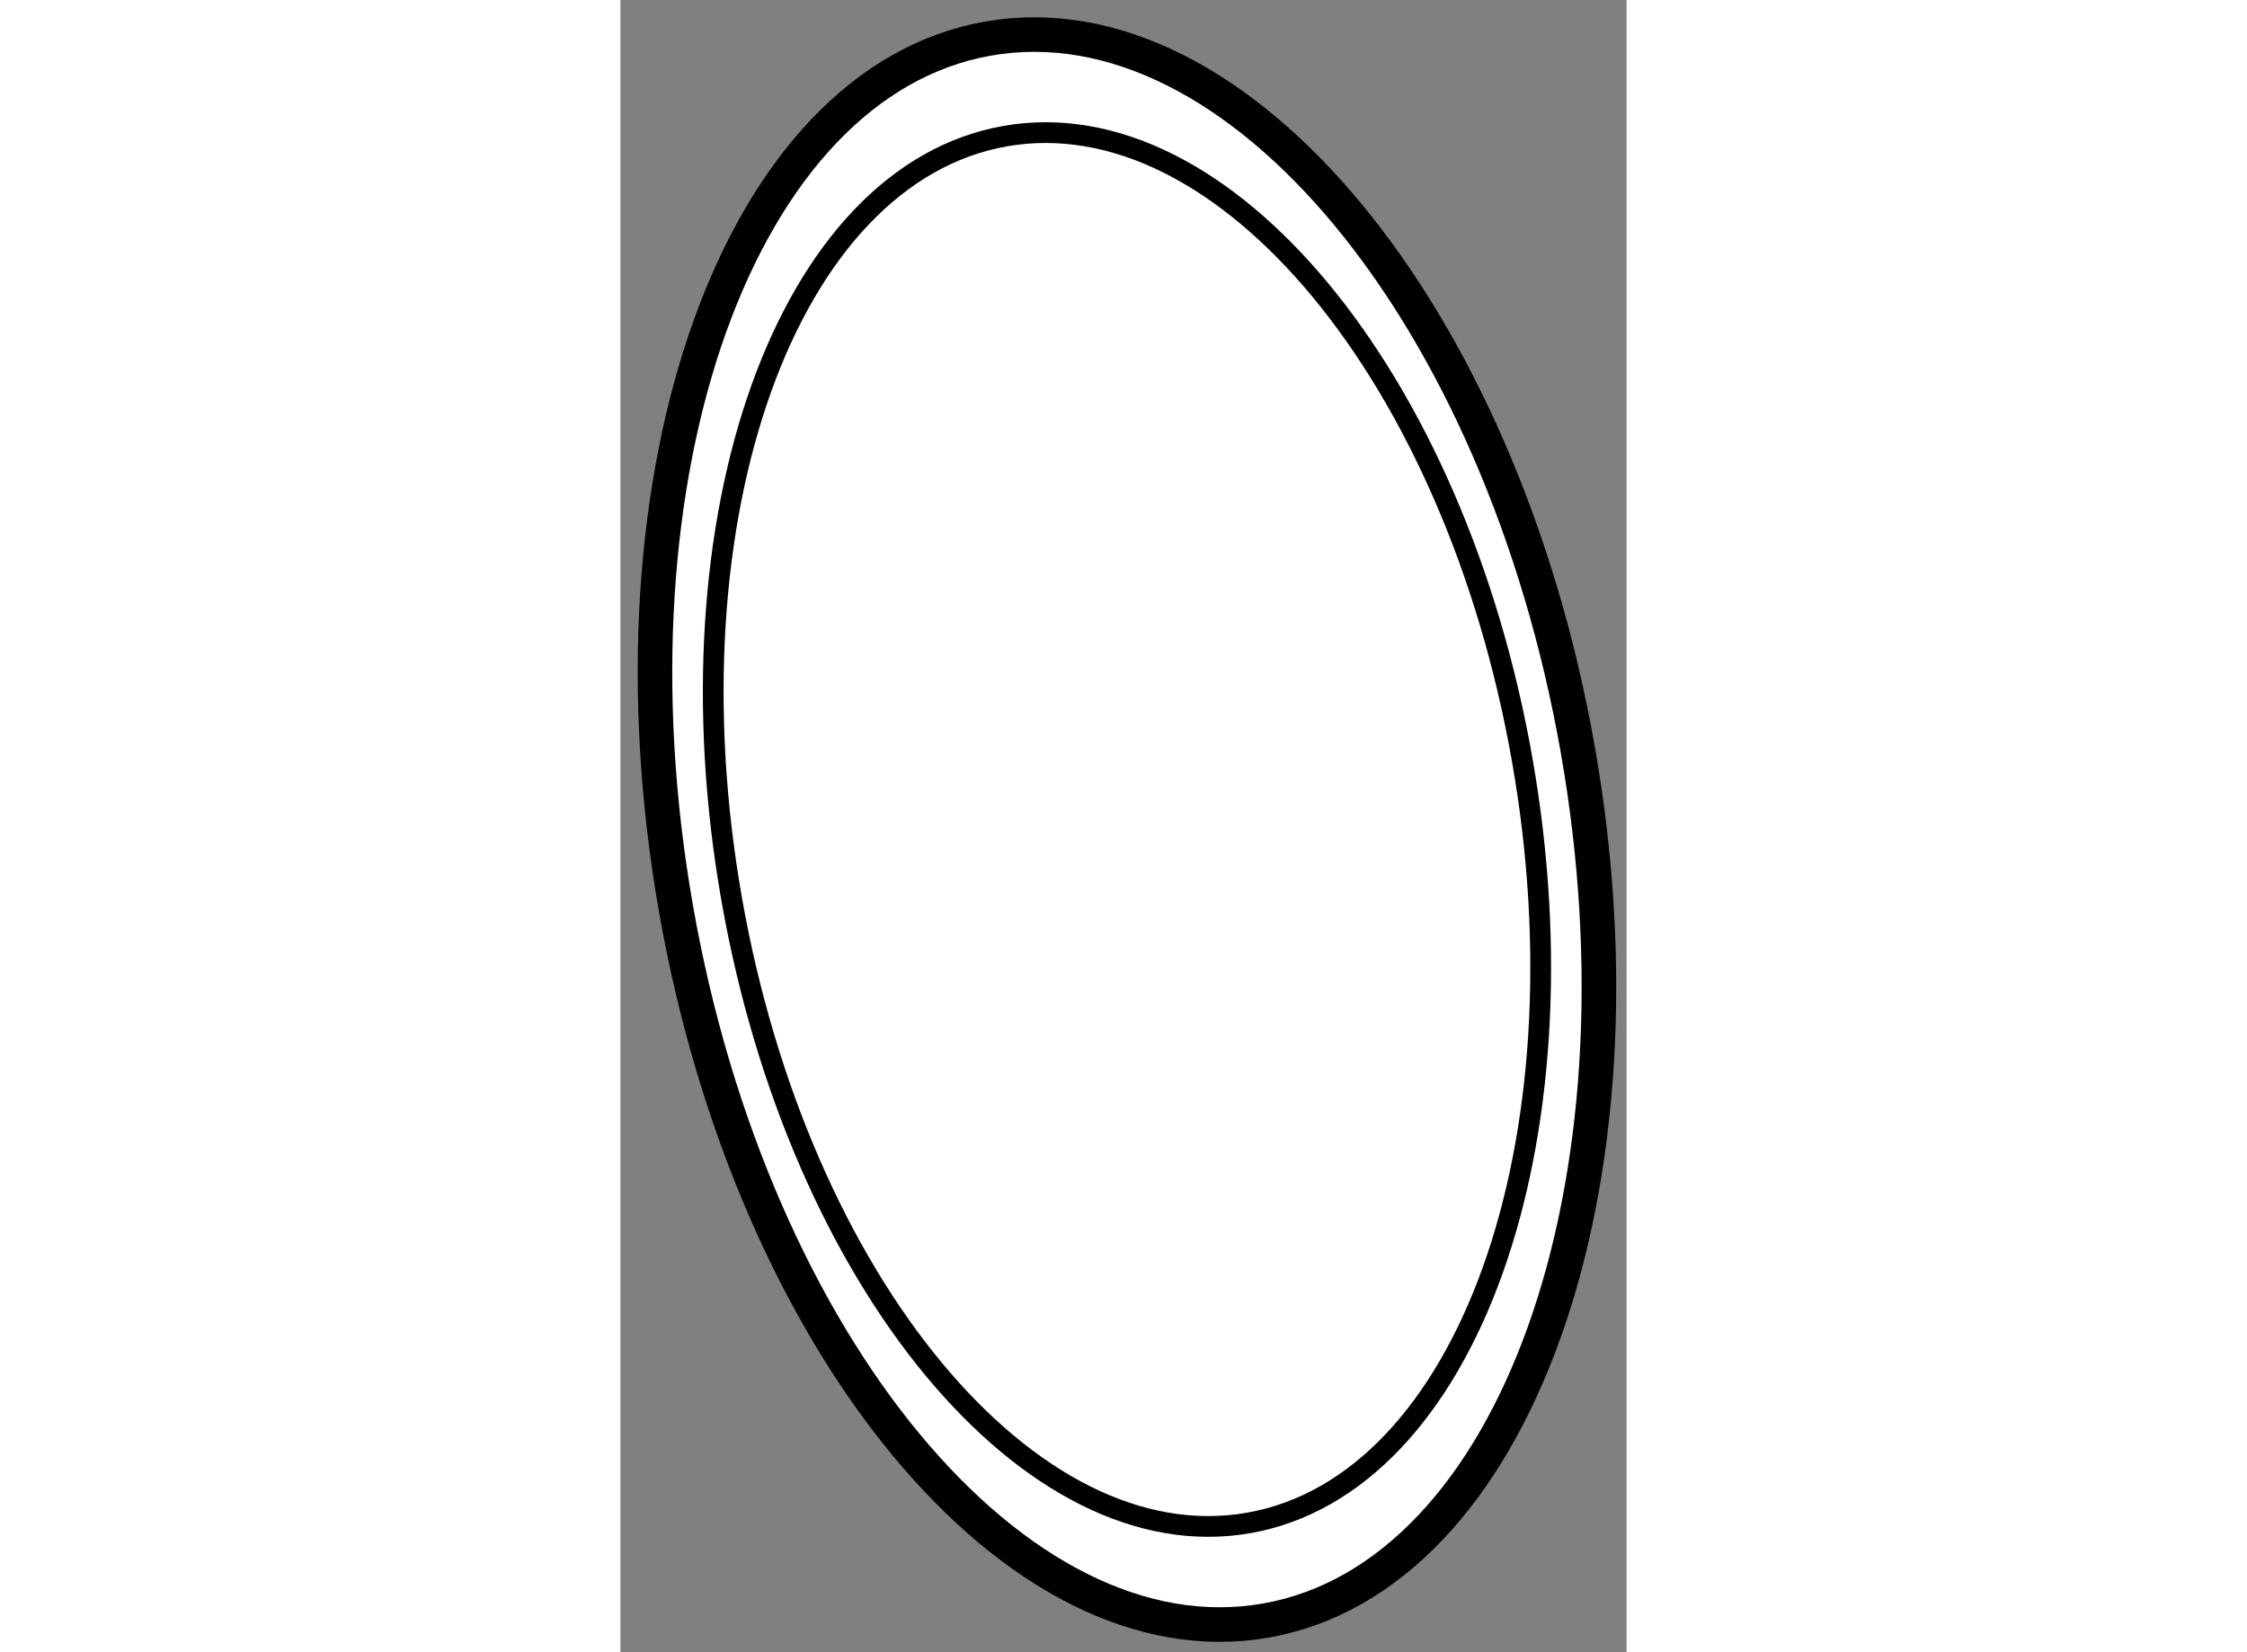
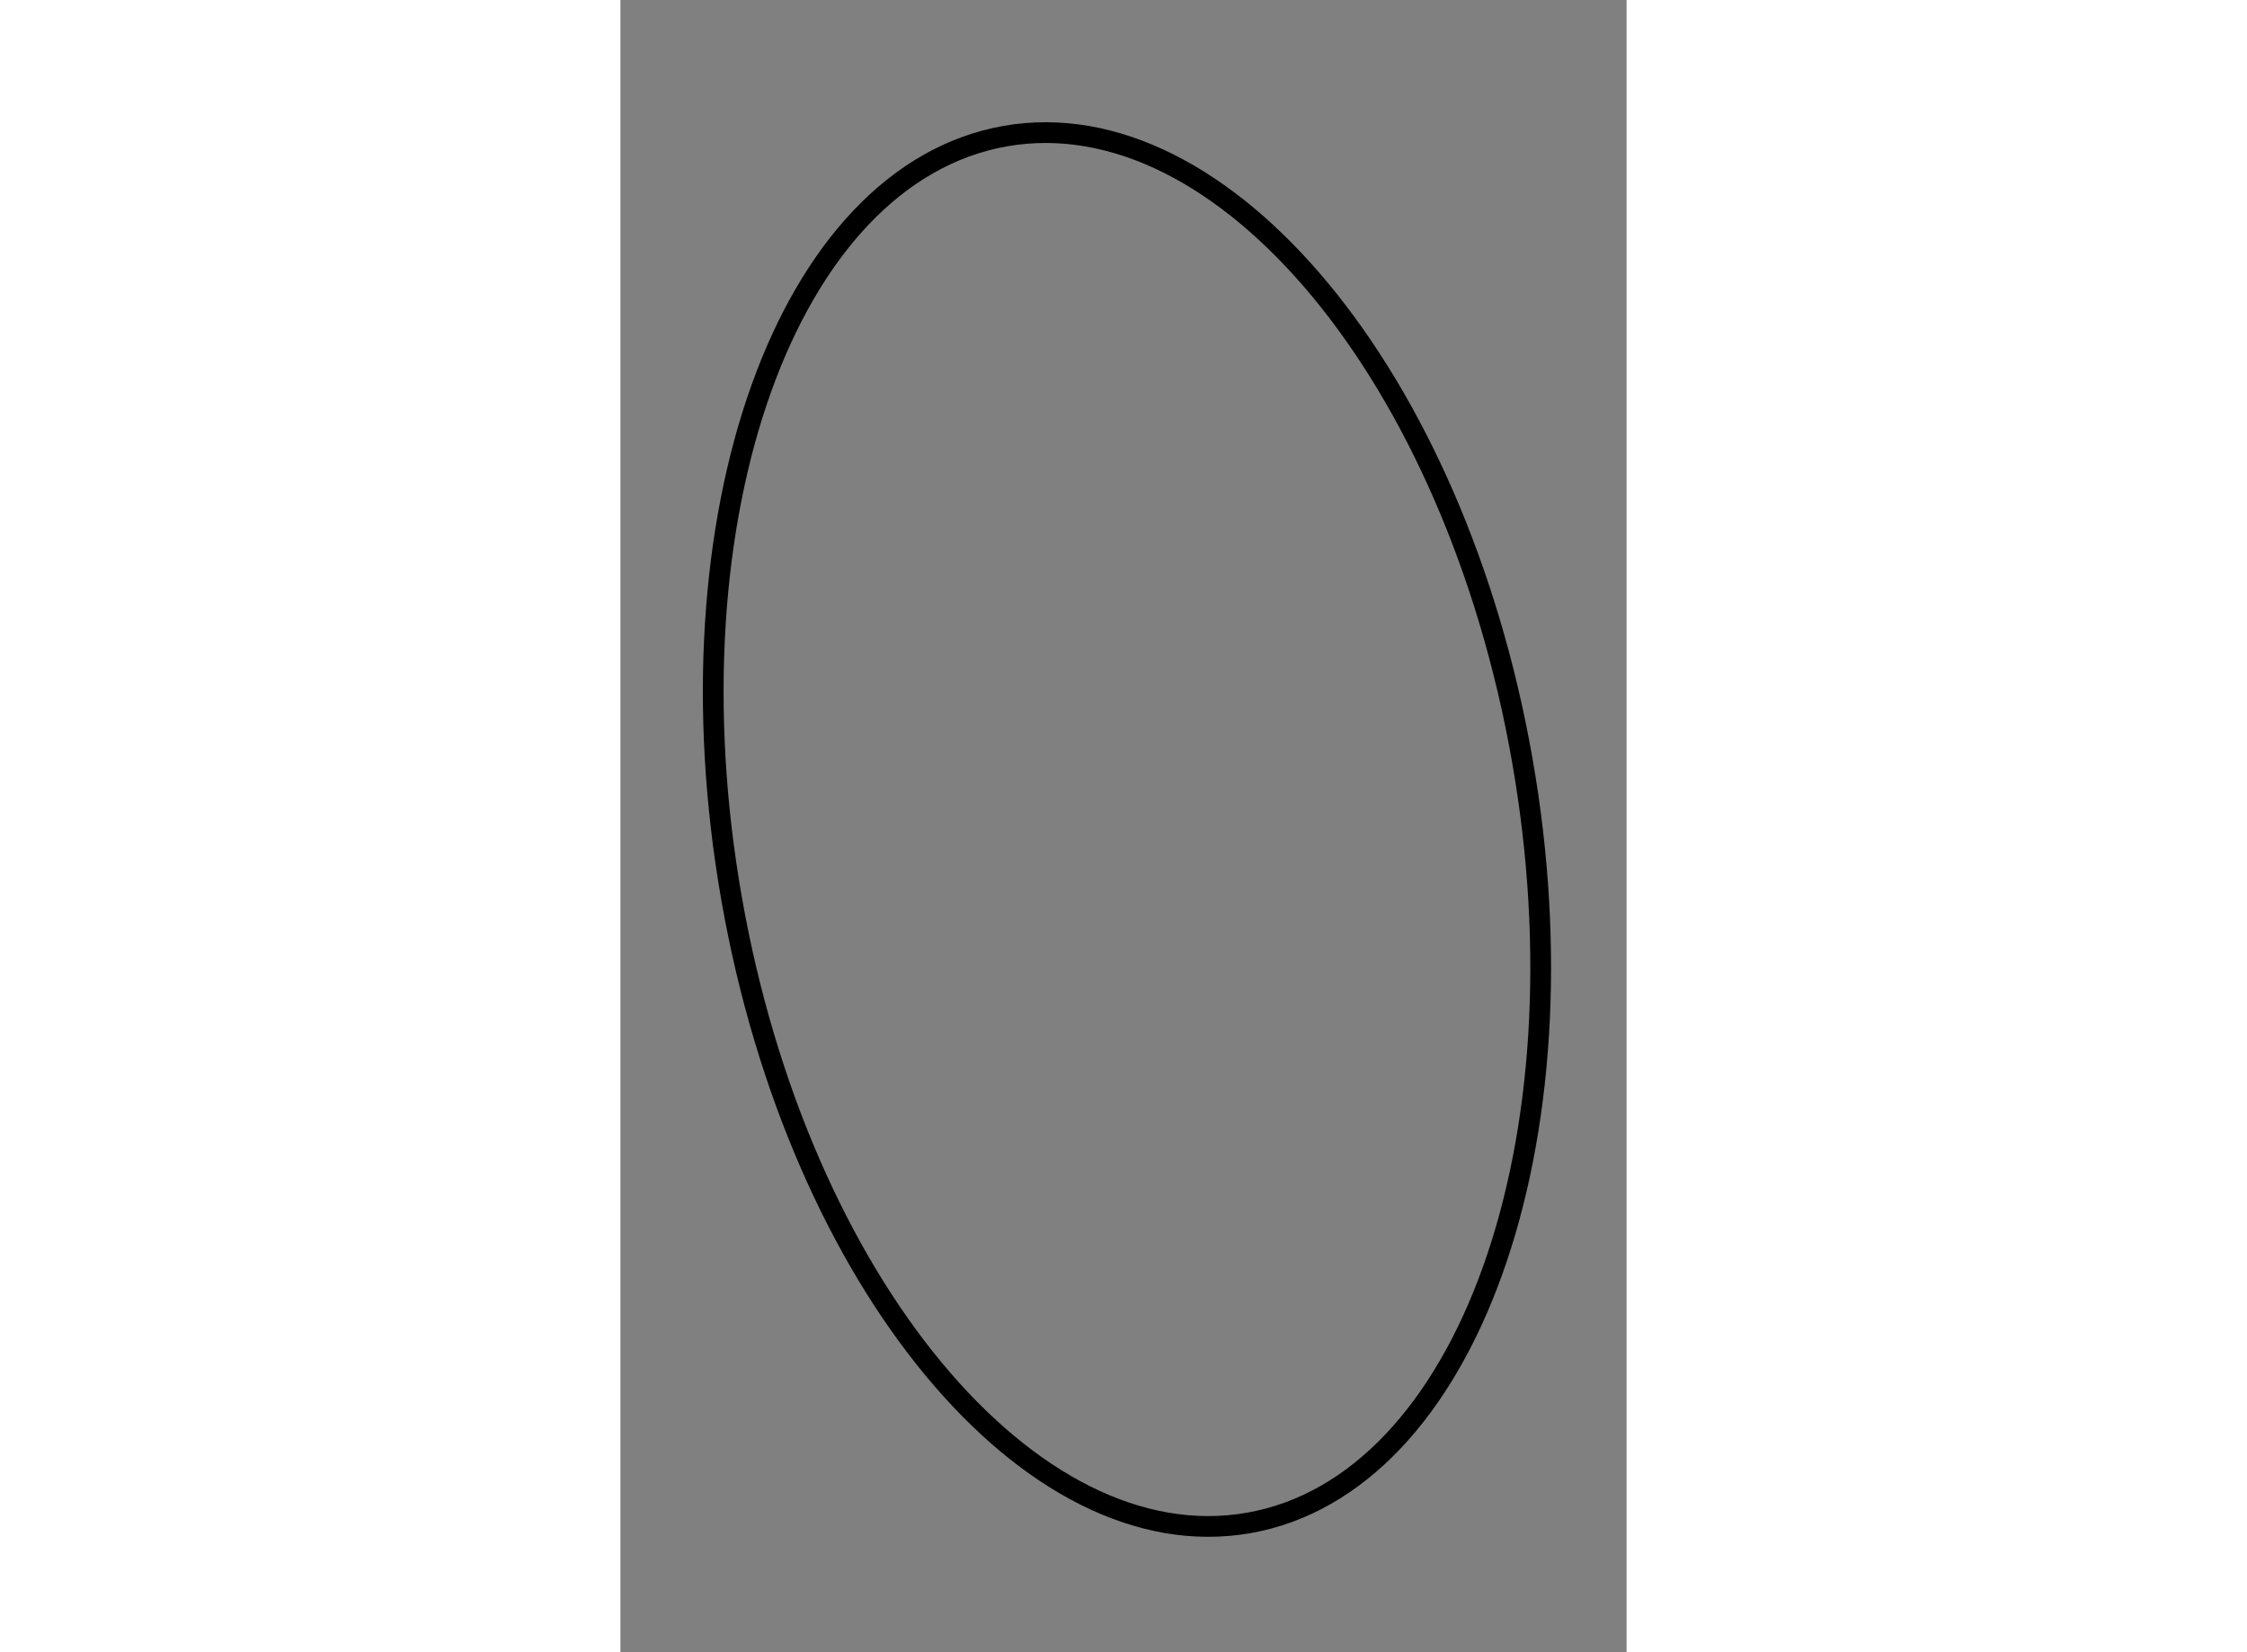
<svg xmlns="http://www.w3.org/2000/svg" version="1.1" x="0px" y="0px" width="244.8px" height="180px" viewBox="131.613 124.692 14.555 23.9" enable-background="new 0 0 244.8 180" xml:space="preserve">
  <rect x="131.613" y="124.692" width="14.555" height="23.9" fill="#808080" stroke="none" />
  <g>
-     <path fill="#FFFFFF" stroke="#000000" stroke-width="0.5" d="M145.464,135.547c1.109,6.319-0.913,11.955-4.515,12.587    c-3.603,0.632-7.423-3.978-8.532-10.297c-1.109-6.319,0.913-11.955,4.515-12.587C140.535,124.617,144.355,129.227,145.464,135.547    z" />
    <path fill="none" stroke="#000000" stroke-width="0.3" d="M144.659,135.688c0.972,5.54-0.8,10.48-3.958,11.034    c-3.158,0.554-6.507-3.487-7.479-9.027c-0.972-5.54,0.8-10.479,3.958-11.034C140.338,126.107,143.687,130.148,144.659,135.688z" />
  </g>
</svg>